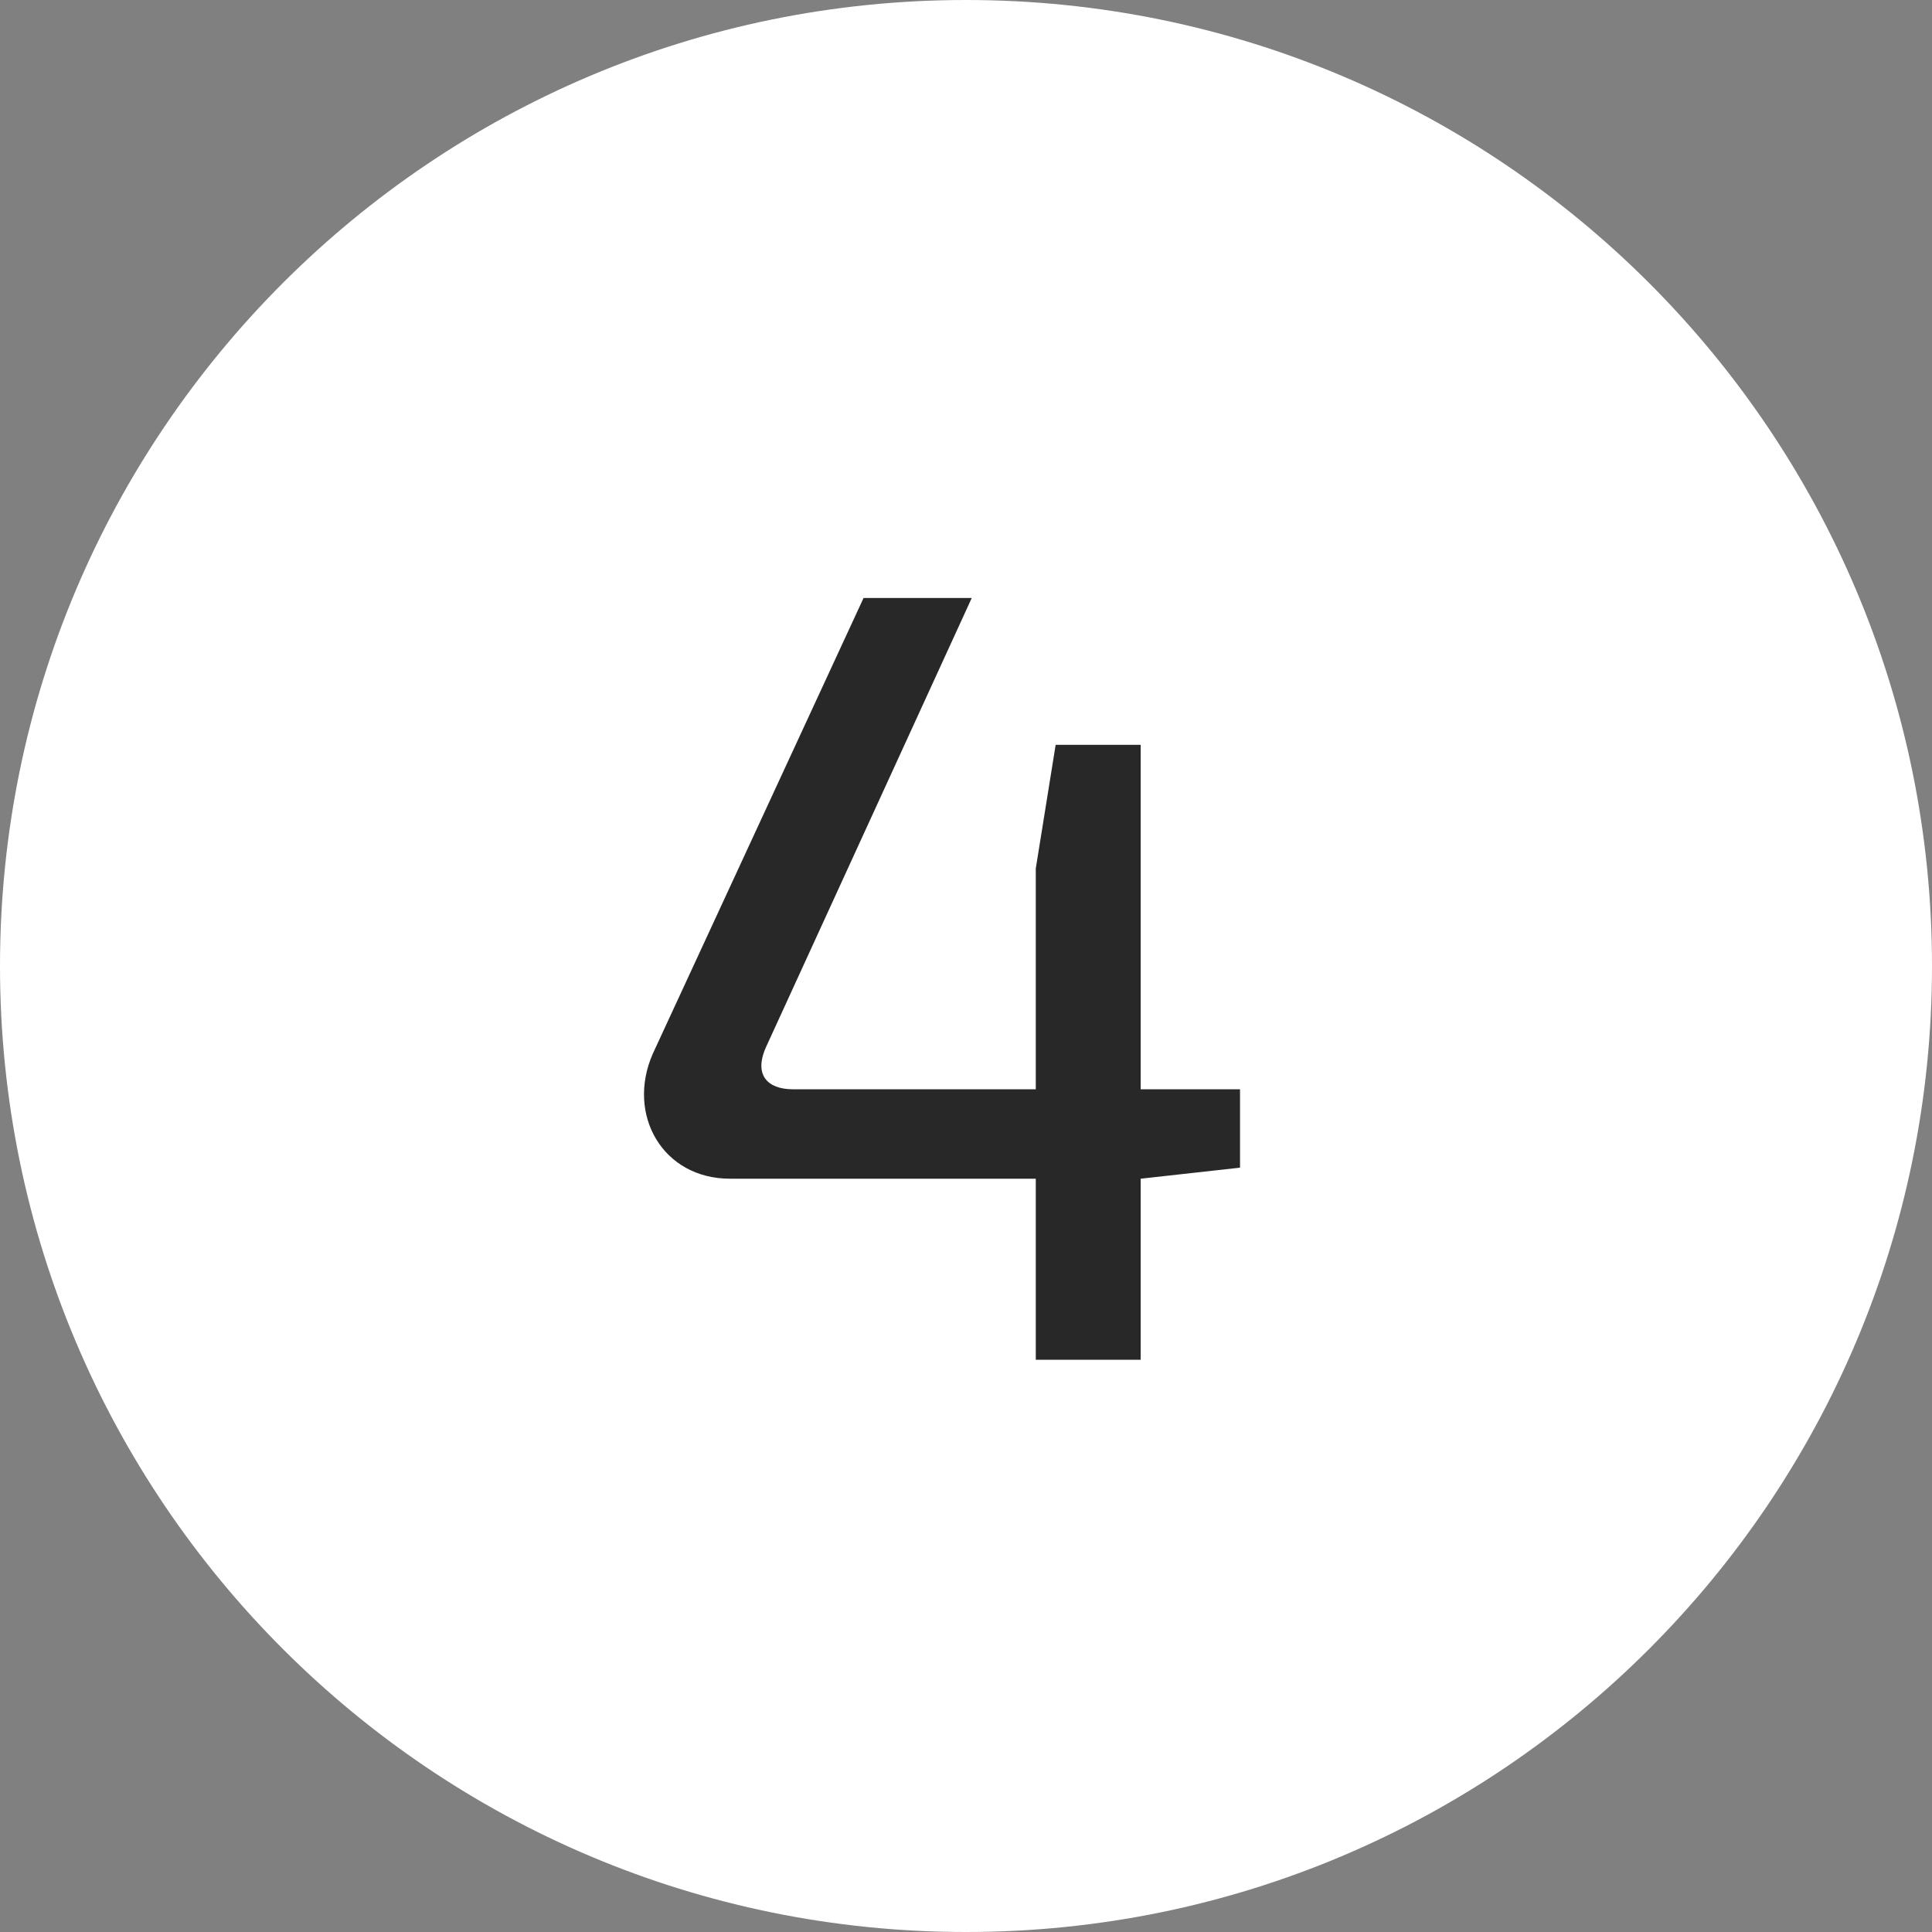
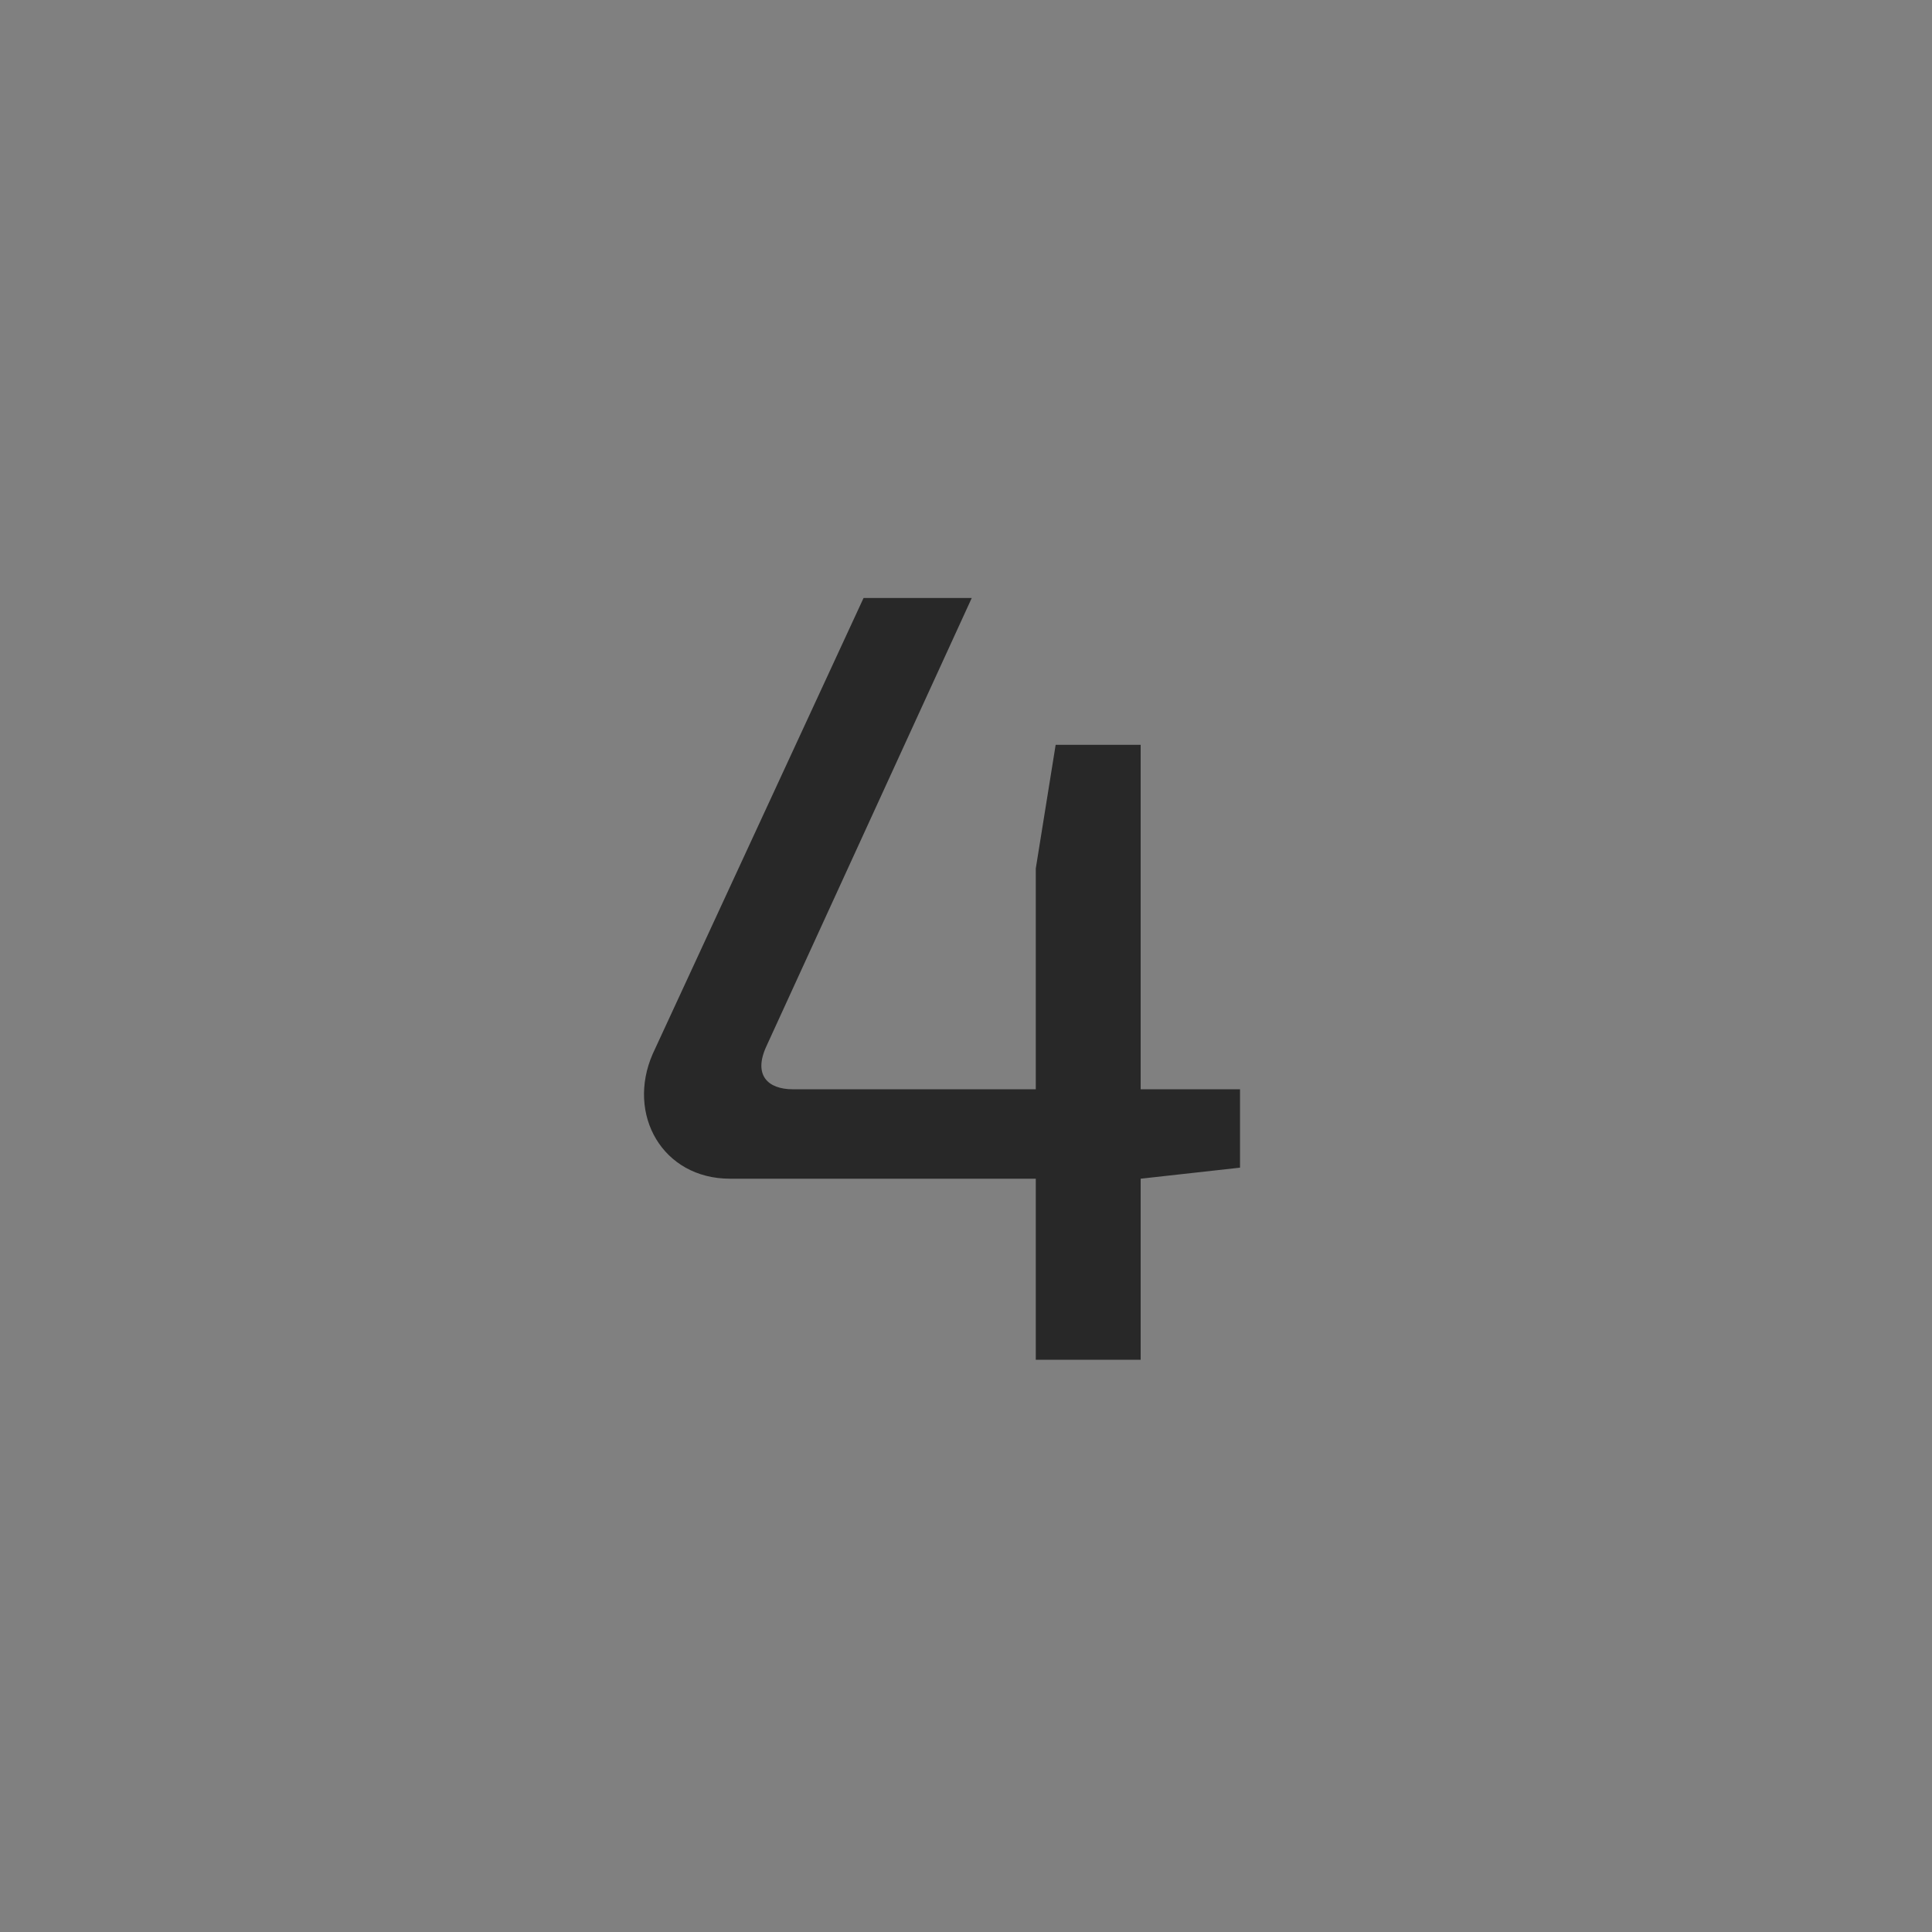
<svg xmlns="http://www.w3.org/2000/svg" width="42" height="42" viewBox="0 0 42 42" fill="none">
  <rect x="0" y="0" width="42" height="42" fill="#808080" stroke="none" />
-   <path d="M42 21C42 32.598 32.598 42 21 42C9.402 42 0 32.598 0 21C0 9.402 9.402 0 21 0C32.598 0 42 9.402 42 21Z" fill="white" />
  <path d="M26.957 23.68V25.384L24.797 25.624V29.56H22.517V25.624H15.869C14.405 25.624 13.613 24.232 14.189 22.912L18.773 13H21.125L16.661 22.744C16.373 23.368 16.685 23.68 17.237 23.68H22.517V18.88L22.949 16.192H24.797V23.68H26.957Z" fill="#282828" />
</svg>